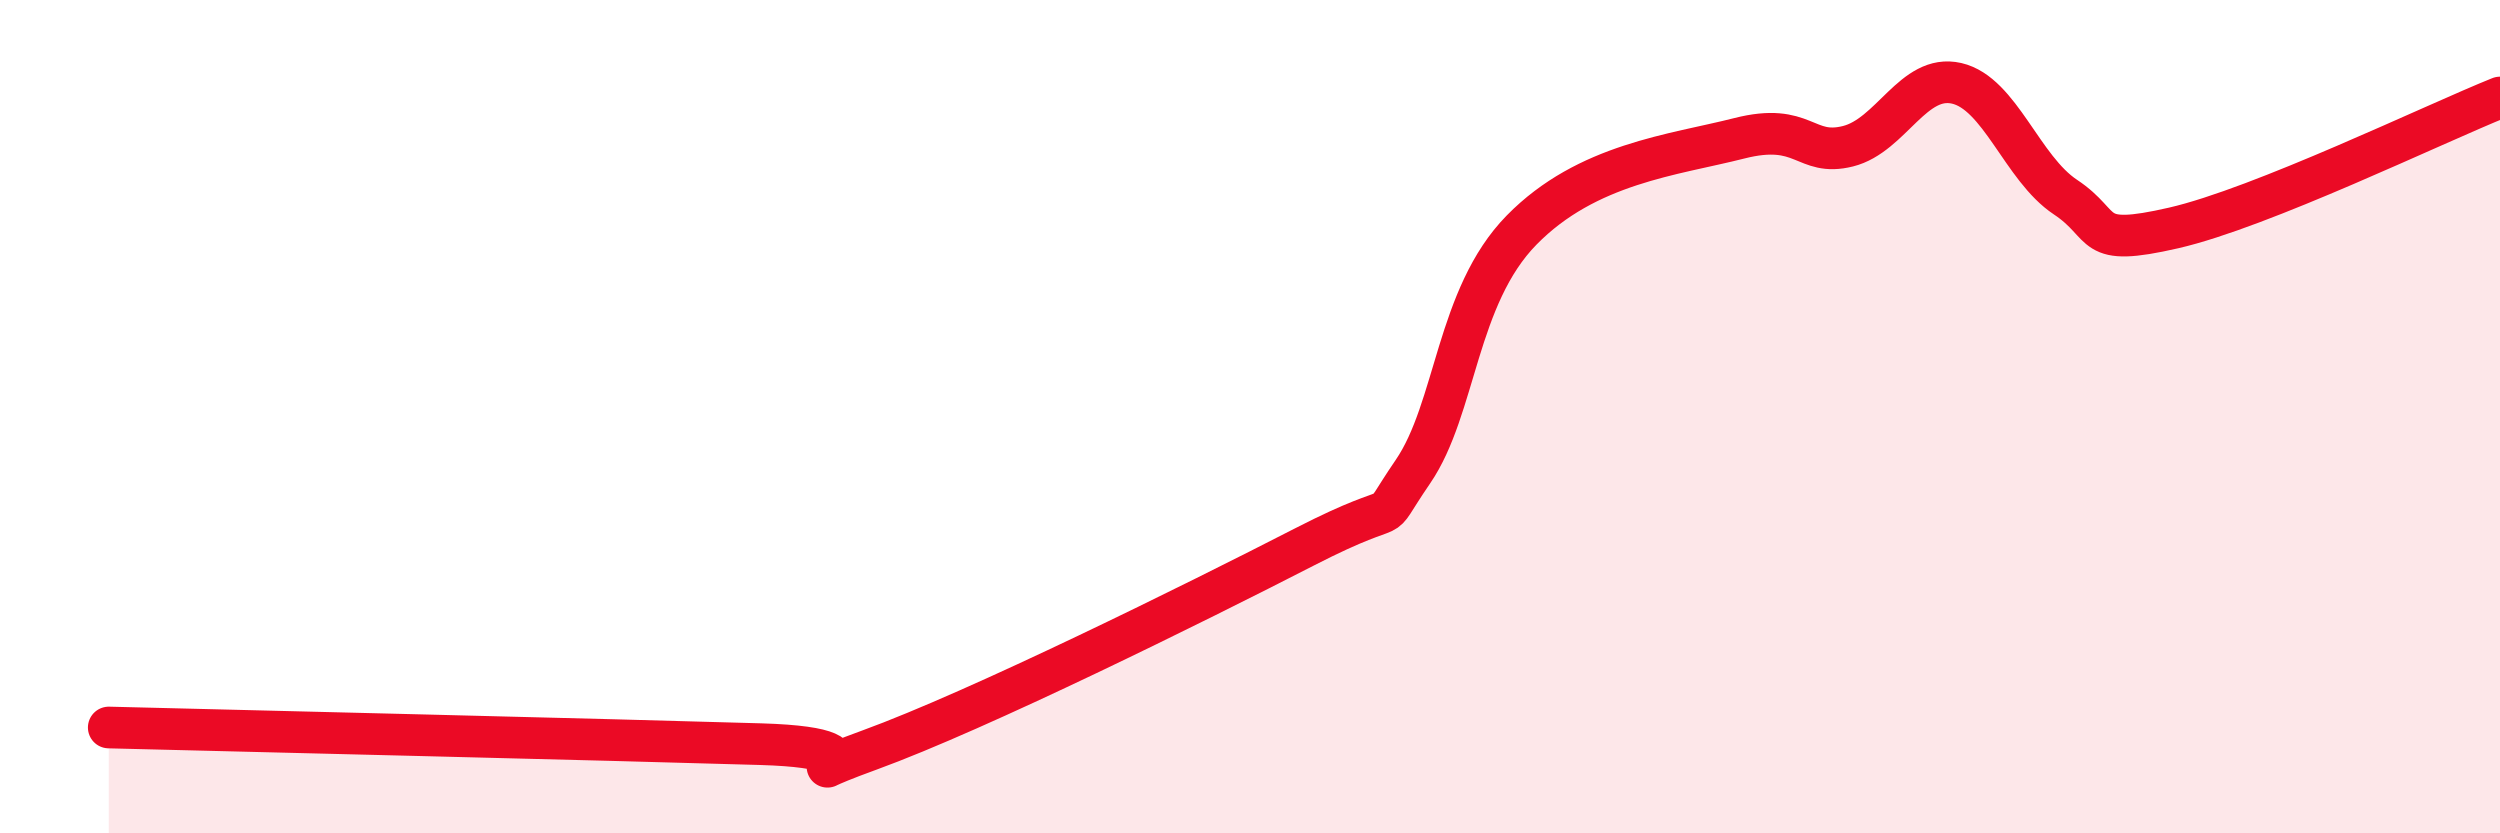
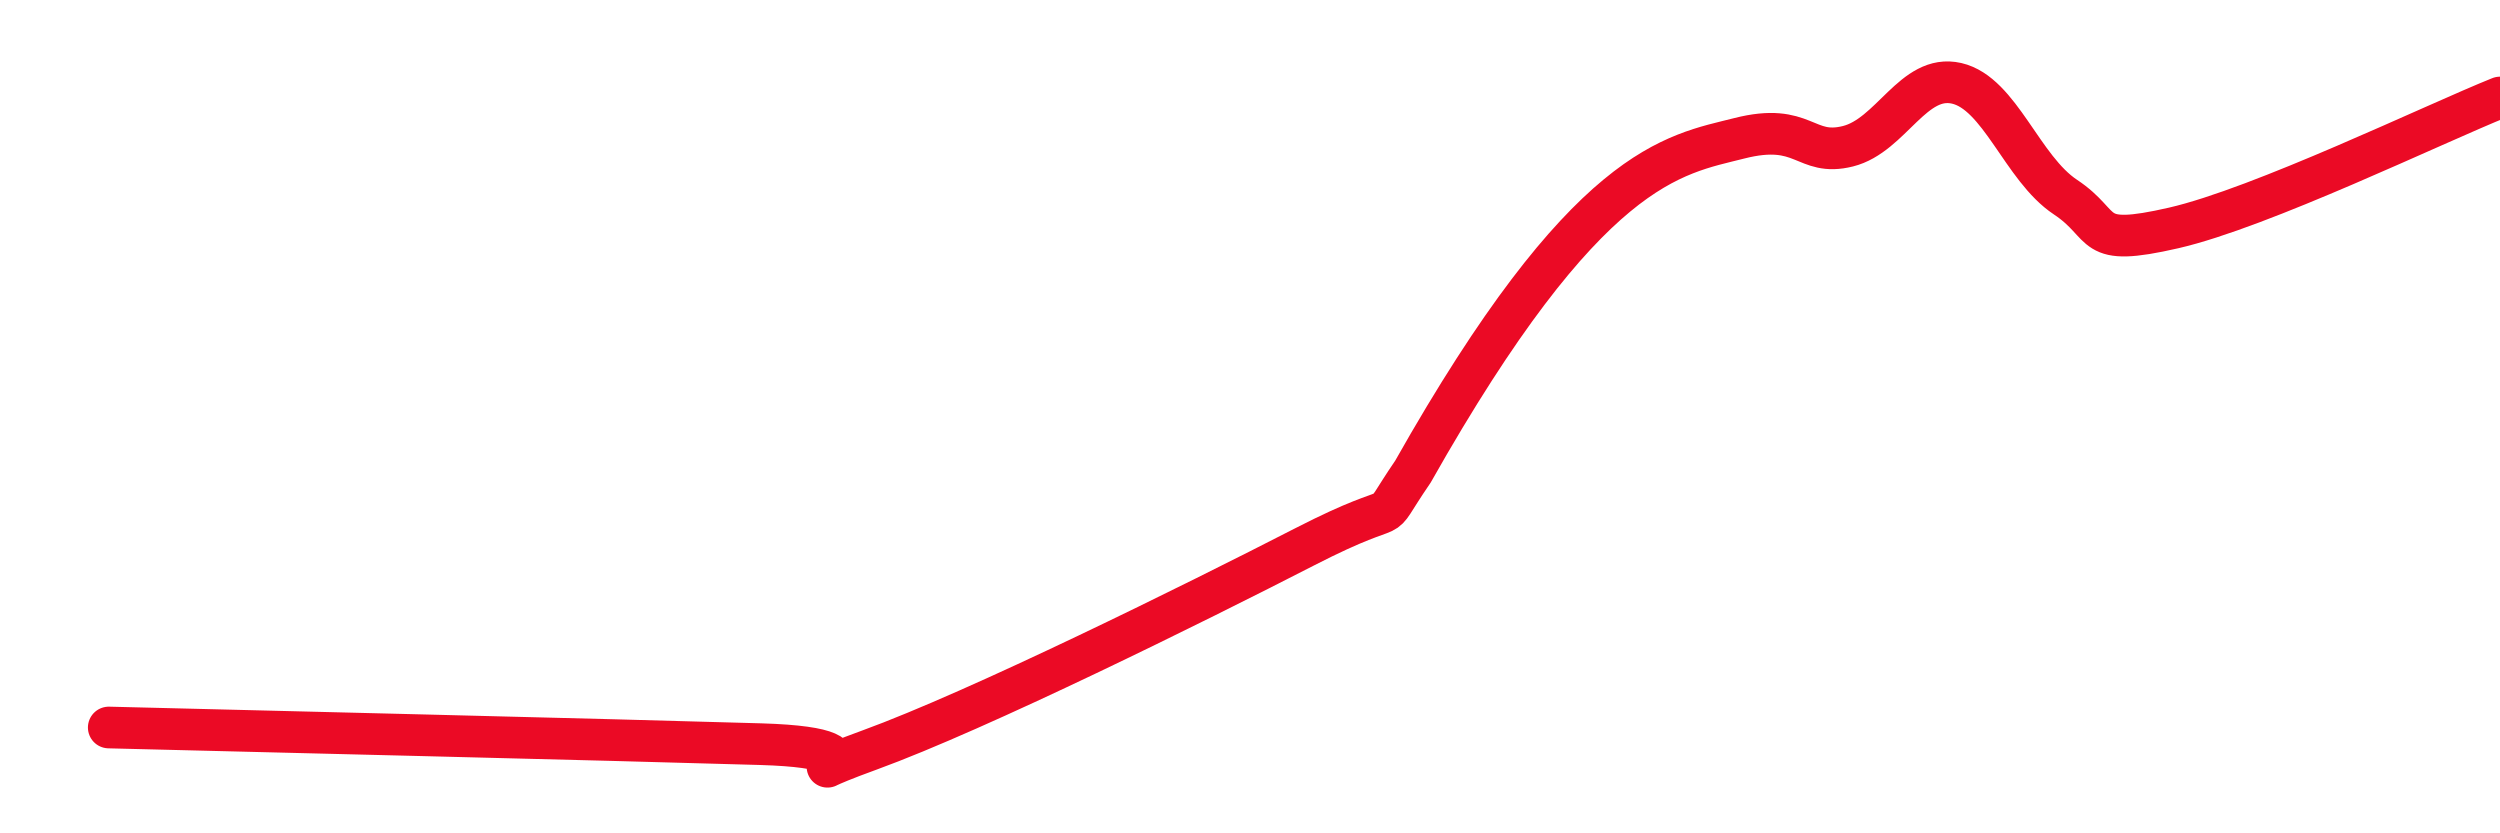
<svg xmlns="http://www.w3.org/2000/svg" width="60" height="20" viewBox="0 0 60 20">
-   <path d="M 2.61,17.46 C 5.74,17.54 14.61,17.75 18.26,17.86 C 21.91,17.97 18.26,18.95 20.87,18 C 23.48,17.05 28.69,14.47 31.3,13.13 C 33.91,11.79 32.87,12.84 33.91,11.32 C 34.95,9.8 34.95,7.12 36.52,5.52 C 38.09,3.92 40.17,3.72 41.74,3.32 C 43.31,2.92 43.31,3.77 44.35,3.51 C 45.39,3.25 45.92,1.76 46.96,2 C 48,2.24 48.53,4.04 49.57,4.73 C 50.61,5.42 50.08,5.95 52.17,5.47 C 54.26,4.99 58.43,2.97 60,2.34L60 20L2.61 20Z" fill="#EB0A25" opacity="0.1" stroke-linecap="round" stroke-linejoin="round" />
-   <path d="M 2.61,17.46 C 5.74,17.54 14.61,17.75 18.26,17.86 C 21.91,17.97 18.26,18.95 20.87,18 C 23.48,17.05 28.69,14.47 31.3,13.13 C 33.91,11.79 32.87,12.84 33.91,11.32 C 34.95,9.8 34.95,7.12 36.52,5.52 C 38.09,3.92 40.17,3.72 41.74,3.32 C 43.31,2.92 43.31,3.77 44.35,3.51 C 45.39,3.25 45.92,1.76 46.96,2 C 48,2.24 48.53,4.04 49.57,4.73 C 50.61,5.42 50.08,5.95 52.17,5.47 C 54.26,4.99 58.43,2.97 60,2.34" stroke="#EB0A25" stroke-width="1" fill="none" stroke-linecap="round" stroke-linejoin="round" />
+   <path d="M 2.61,17.46 C 5.74,17.54 14.61,17.75 18.26,17.86 C 21.91,17.97 18.26,18.95 20.87,18 C 23.48,17.05 28.69,14.47 31.3,13.13 C 33.91,11.79 32.87,12.84 33.91,11.32 C 38.09,3.92 40.17,3.72 41.74,3.32 C 43.31,2.92 43.31,3.77 44.35,3.51 C 45.39,3.25 45.92,1.76 46.96,2 C 48,2.24 48.53,4.04 49.57,4.73 C 50.61,5.42 50.08,5.95 52.17,5.47 C 54.26,4.99 58.43,2.97 60,2.34" stroke="#EB0A25" stroke-width="1" fill="none" stroke-linecap="round" stroke-linejoin="round" />
</svg>